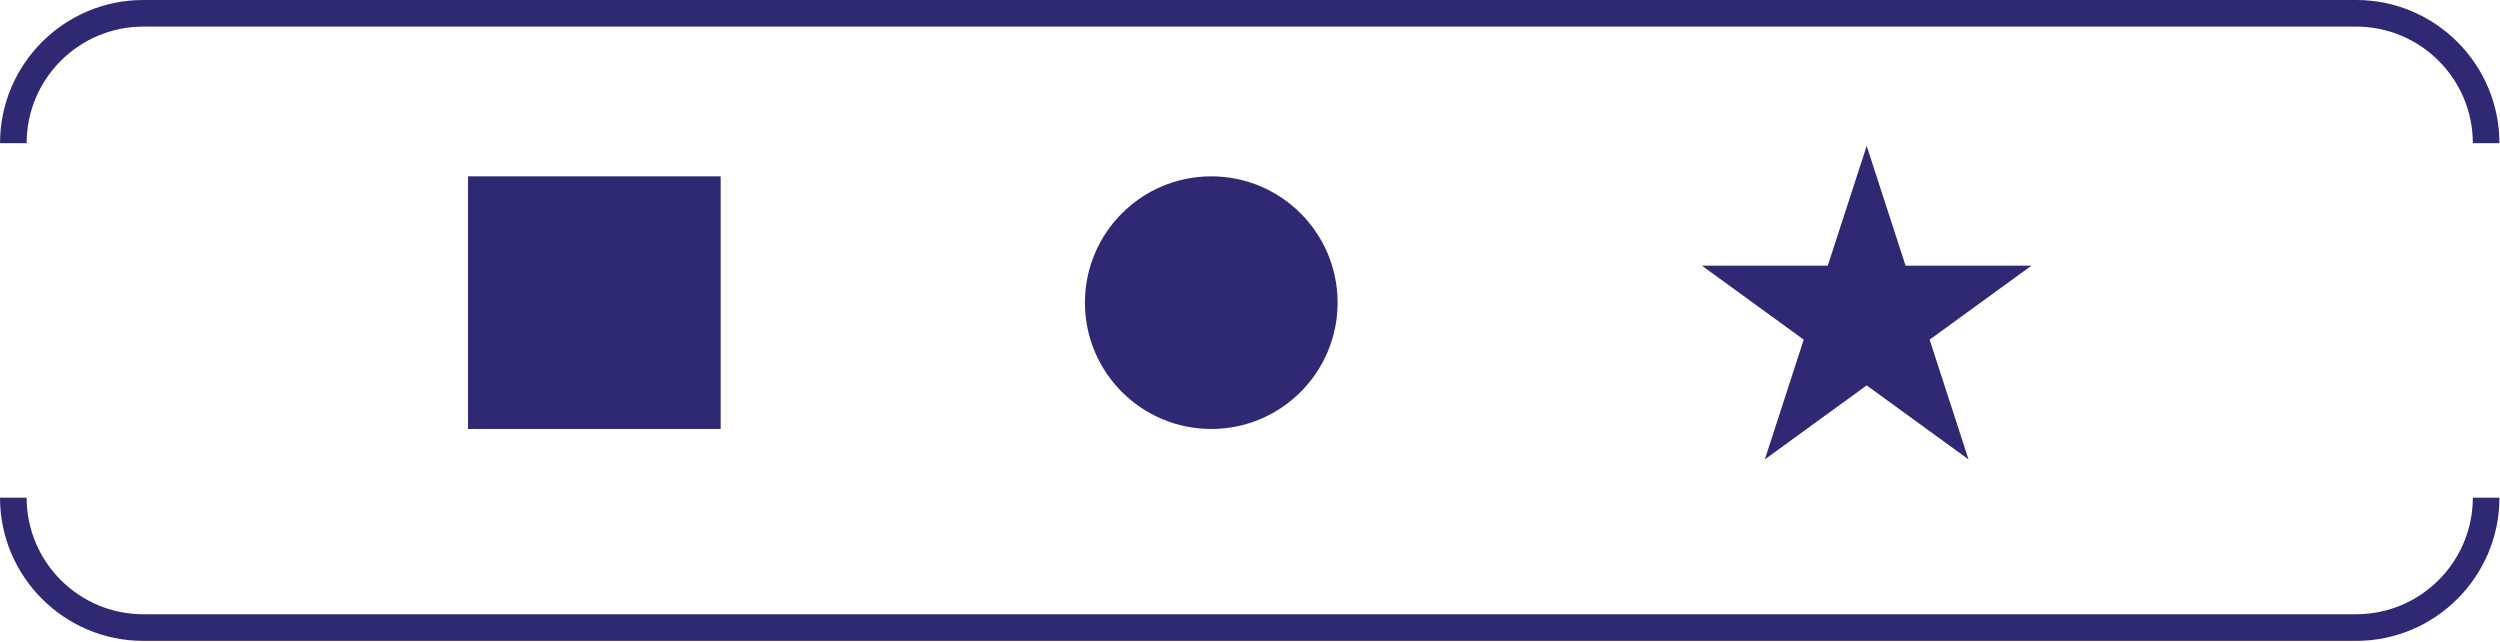
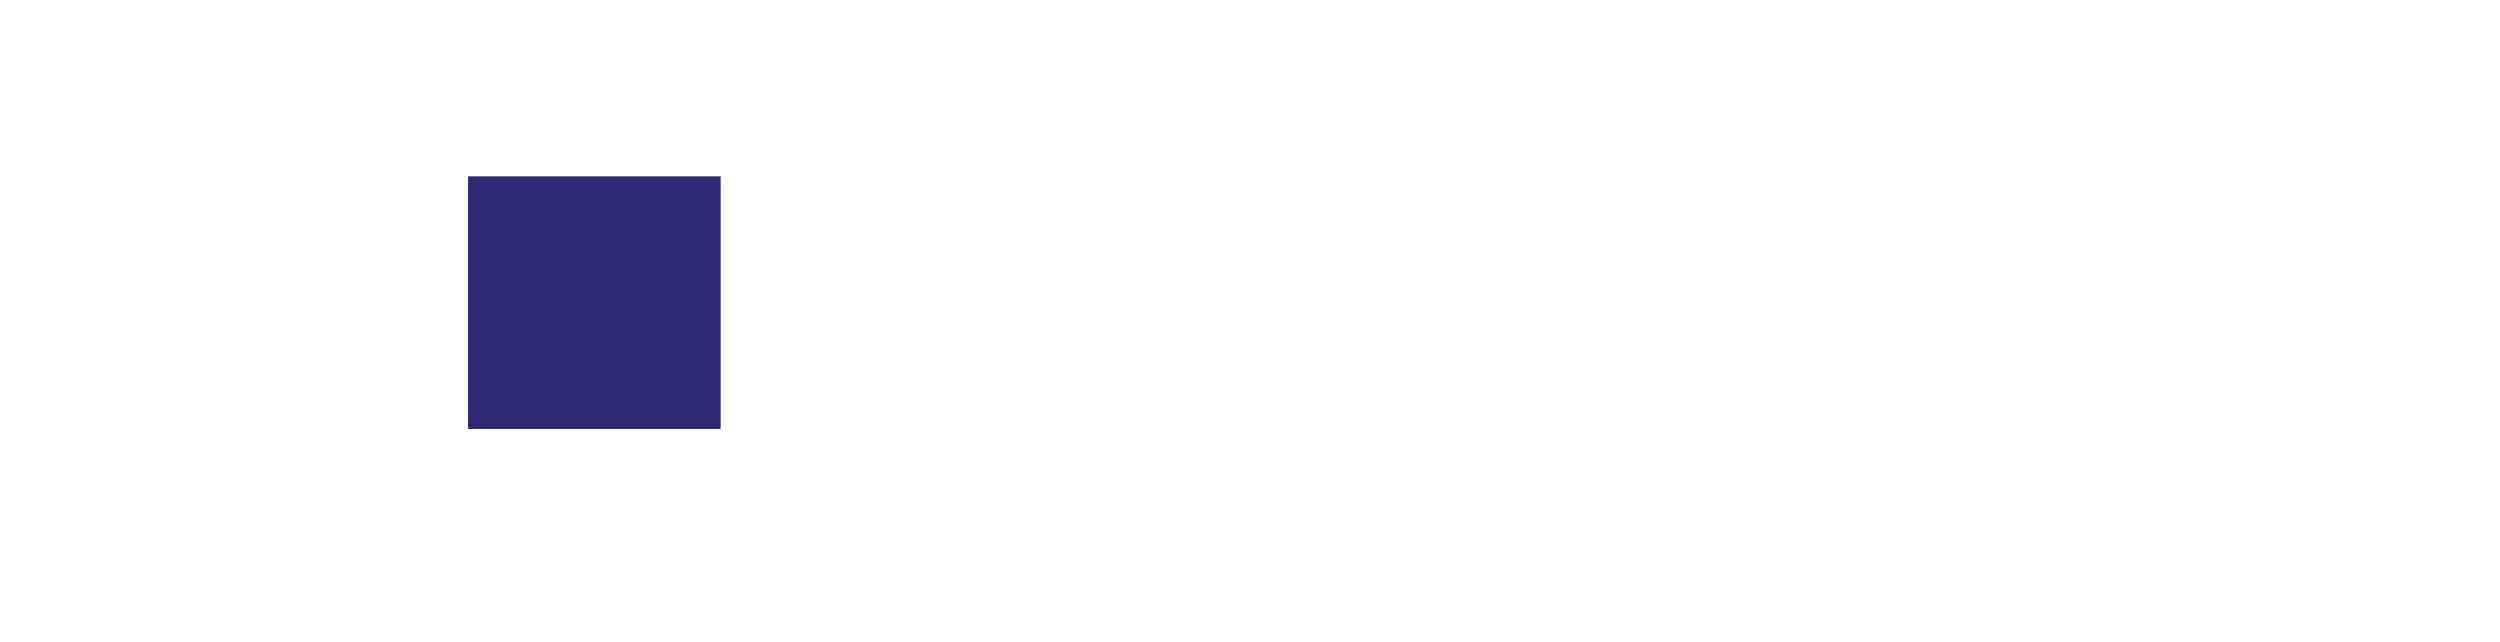
<svg xmlns="http://www.w3.org/2000/svg" width="100%" height="100%" viewBox="0 0 522 134" version="1.1" xml:space="preserve" style="fill-rule:evenodd;clip-rule:evenodd;stroke-linejoin:round;stroke-miterlimit:2;">
-   <path d="M491.978,133.812l-462.072,-0c-16.489,-0 -29.906,-13.417 -29.906,-29.906l5.556,0c-0,13.428 10.922,24.35 24.35,24.35l462.072,0c13.428,0 24.35,-10.922 24.35,-24.35l5.555,0c0,16.489 -13.416,29.906 -29.905,29.906" style="fill:#2f2873;fill-rule:nonzero;" />
-   <path d="M521.882,29.9l-5.555,-0c-0,-13.422 -10.923,-24.344 -24.35,-24.344l-462.073,-0c-13.427,-0 -24.344,10.922 -24.344,24.344l-5.556,-0c0,-16.489 13.417,-29.9 29.9,-29.9l462.073,0c16.489,0 29.905,13.411 29.905,29.9" style="fill:#2f2873;fill-rule:nonzero;" />
  <rect x="97.723" y="36.819" width="52.75" height="52.75" style="fill:#2f2873;" />
-   <path d="M252.913,89.571c-14.567,-0 -26.378,-11.806 -26.378,-26.378c0,-14.567 11.811,-26.372 26.378,-26.372c14.566,-0 26.378,11.805 26.378,26.372c-0,14.572 -11.812,26.378 -26.378,26.378" style="fill:#2f2873;fill-rule:nonzero;" />
-   <path d="M389.762,30.471l8.122,25l26.283,0l-21.261,15.45l8.122,25l-21.266,-15.45l-21.267,15.45l8.122,-25l-21.261,-15.45l26.283,0l8.123,-25Z" style="fill:#2f2873;fill-rule:nonzero;" />
</svg>